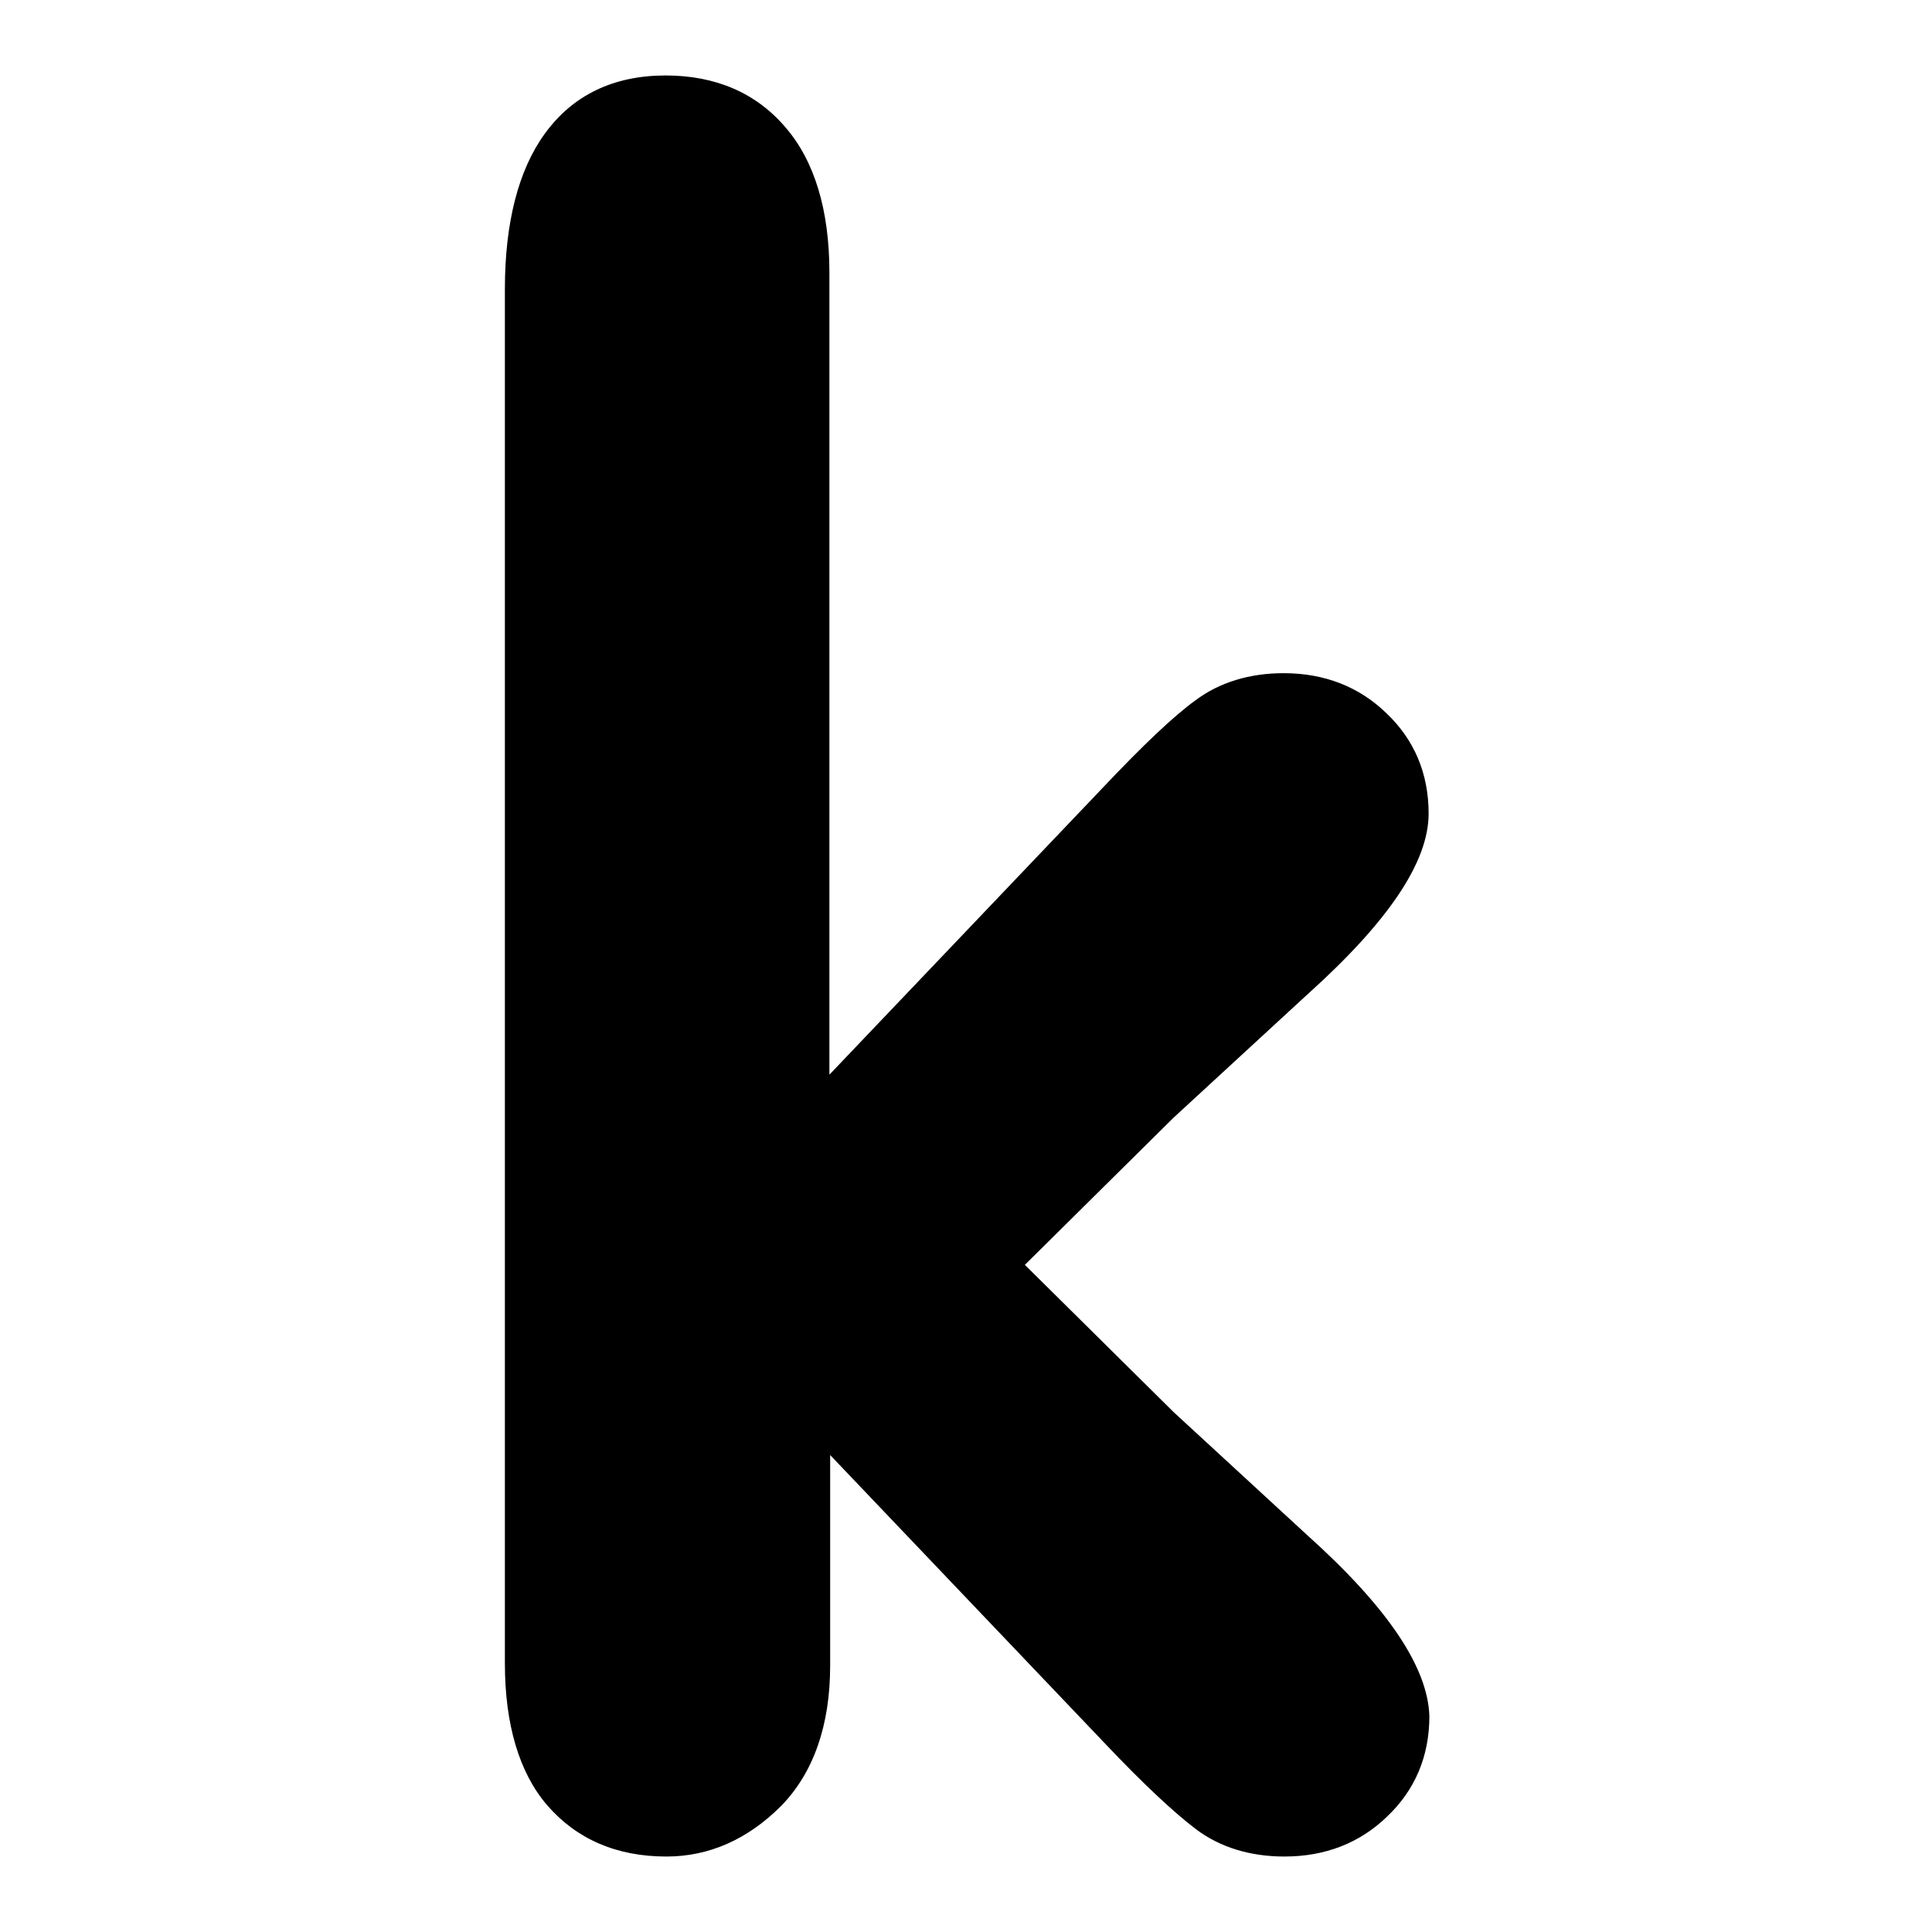
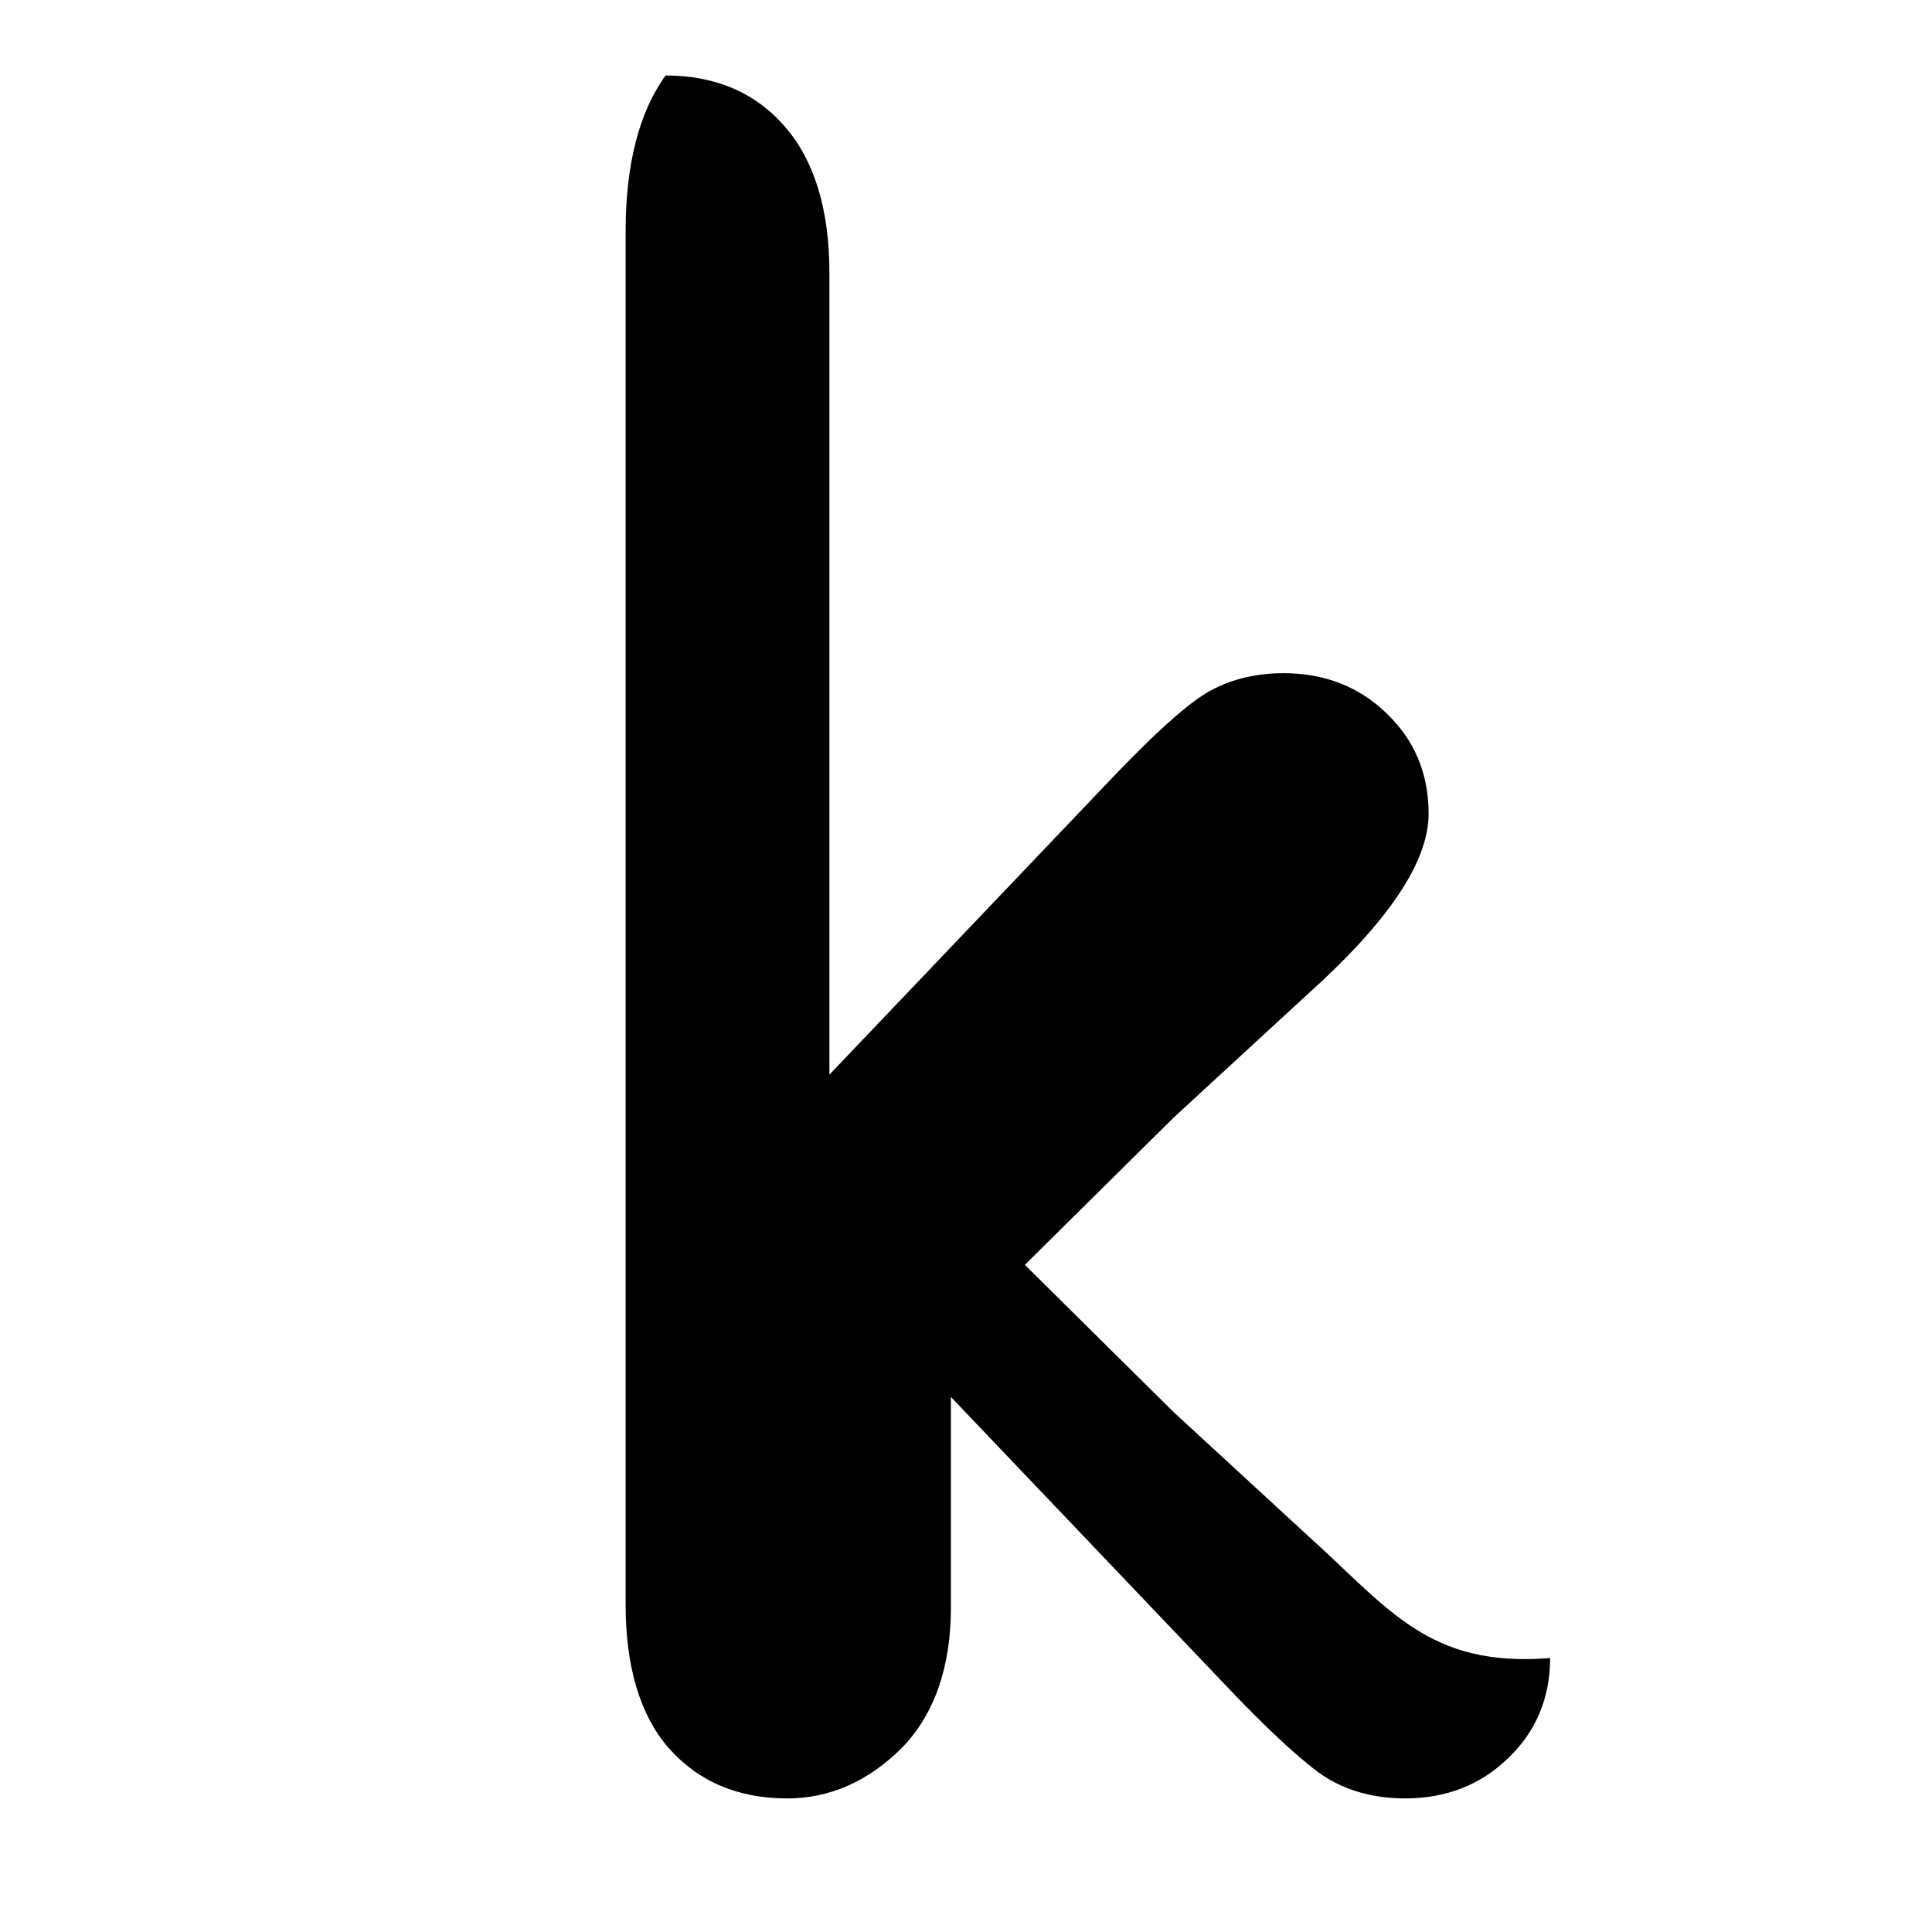
<svg xmlns="http://www.w3.org/2000/svg" version="1.1" x="0px" y="0px" viewBox="0 0 256 256" enable-background="new 0 0 256 256" xml:space="preserve">
  <g>
    <g>
-       <path fill="#000000" d="M173.2,203.4l-17.7-16.3l-19.7-19.5l19.7-19.5l17.7-16.3c10.8-9.7,16.1-17.6,16.1-24c0-5.3-1.9-9.8-5.6-13.3c-3.6-3.5-8.2-5.3-13.6-5.3c-4.5,0-8.5,1.2-11.7,3.6c-2.9,2.1-6.9,5.9-12.2,11.5l-36.3,38.1V36.1c0-8.3-2-14.8-5.8-19.2c-3.9-4.6-9.3-6.9-15.9-6.9c-6.9,0-12.3,2.6-16,7.7c-3.5,4.8-5.3,11.8-5.3,20.6v182.1c0,8.1,1.9,14.5,5.6,18.8c3.9,4.5,9.2,6.8,15.8,6.8c5.7,0,10.8-2.3,15.2-6.7c4.3-4.4,6.5-10.7,6.5-18.6v-27.9l36.3,38.1c5.3,5.6,9.3,9.3,12.2,11.5c3.2,2.4,7.2,3.6,11.7,3.6c5.4,0,10-1.8,13.6-5.3c3.7-3.5,5.6-8,5.6-13.3C189.2,221,184,213.1,173.2,203.4z" />
+       <path fill="#000000" d="M173.2,203.4l-17.7-16.3l-19.7-19.5l19.7-19.5l17.7-16.3c10.8-9.7,16.1-17.6,16.1-24c0-5.3-1.9-9.8-5.6-13.3c-3.6-3.5-8.2-5.3-13.6-5.3c-4.5,0-8.5,1.2-11.7,3.6c-2.9,2.1-6.9,5.9-12.2,11.5l-36.3,38.1V36.1c0-8.3-2-14.8-5.8-19.2c-3.9-4.6-9.3-6.9-15.9-6.9c-3.5,4.8-5.3,11.8-5.3,20.6v182.1c0,8.1,1.9,14.5,5.6,18.8c3.9,4.5,9.2,6.8,15.8,6.8c5.7,0,10.8-2.3,15.2-6.7c4.3-4.4,6.5-10.7,6.5-18.6v-27.9l36.3,38.1c5.3,5.6,9.3,9.3,12.2,11.5c3.2,2.4,7.2,3.6,11.7,3.6c5.4,0,10-1.8,13.6-5.3c3.7-3.5,5.6-8,5.6-13.3C189.2,221,184,213.1,173.2,203.4z" />
    </g>
  </g>
</svg>